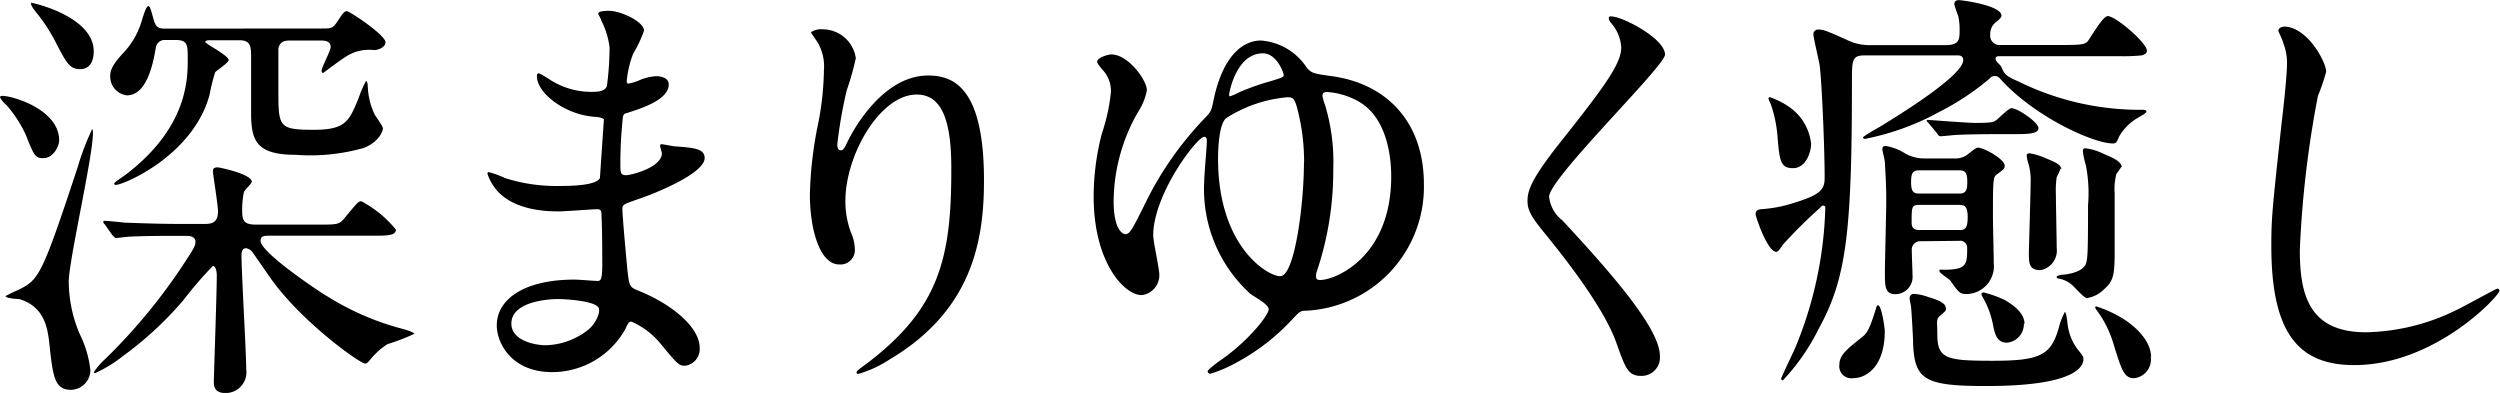
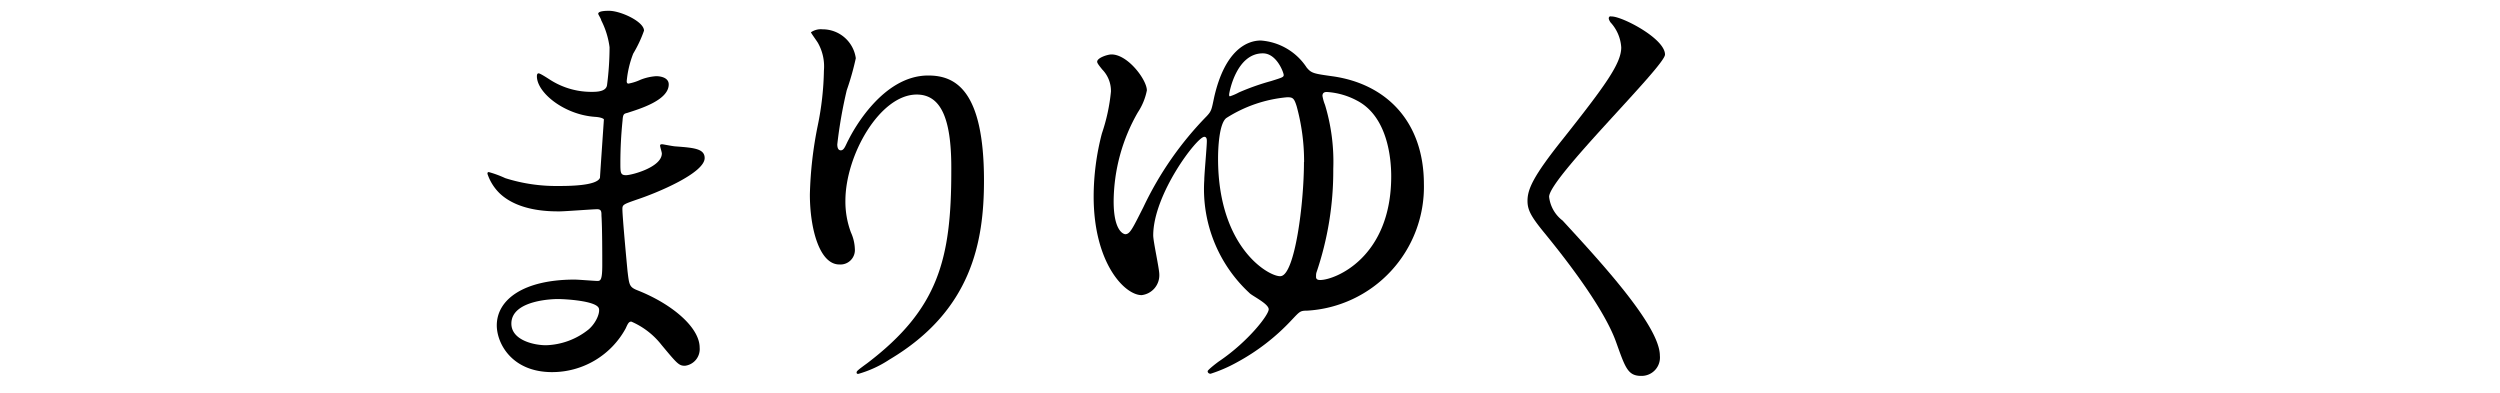
<svg xmlns="http://www.w3.org/2000/svg" viewBox="0 0 185.09 29.09">
  <title>tl_room_05</title>
  <g id="レイヤー_2" data-name="レイヤー 2">
    <g id="文字_写真" data-name="文字・写真">
-       <path d="M3.2,11.71c-.58,0-.67-.16-1.28-1.7A9,9,0,0,0,.48,7.78,1.82,1.82,0,0,1,0,7.2c0-.1.16-.1.19-.1.74,0,4.19,1,4.19,3.3C4.38,10.75,4,11.71,3.2,11.71ZM5.92,24.77a7.87,7.87,0,0,1,.77,2.62,1.46,1.46,0,0,1-1.44,1.47c-1.22,0-1.34-1-1.6-3.46-.13-1.15-.38-2.72-2.24-3.26-.16,0-1-.06-1-.22a11,11,0,0,1,1-.48c1.47-.77,1.66-.93,4.35-9.09A18.33,18.33,0,0,1,6.82,9.57c.06,0,.06.22.06.29,0,1.76-1.79,9.44-1.79,11A10,10,0,0,0,5.92,24.77Zm0-19.65c-.74,0-1-.45-1.76-1.92A12.43,12.43,0,0,0,2.69.93C2.59.8,2.3.45,2.3.29s.06-.06.13-.06,4.51,1,4.51,3.58C6.94,4.38,6.75,5.12,5.92,5.12ZM7.78,16.64c-.13-.13-.13-.16-.13-.19a.08.08,0,0,1,.1-.1c.22,0,1.22.1,1.41.13,1.57.06,2.91.1,4.42.1h1.5c.48,0,1.06,0,1.06-.93,0-.48-.38-2.78-.38-3s.19-.26.35-.26,2.53.51,2.53,1.06c0,.16-.54.61-.58.77a6.24,6.24,0,0,0-.13,1.41c0,.8.22,1,1.06,1h4.54c1.44,0,1.6,0,2-.51.93-1.12,1-1.22,1.22-1.22A8.22,8.22,0,0,1,29.31,17c0,.45-.64.45-1.73.45H19.93c-.32,0-.64,0-.64.38,0,.9,4.7,4,4.93,4.1a19.93,19.93,0,0,0,5.63,2.43c.22.06.83.26.83.35a14.28,14.28,0,0,1-2,.77,5.63,5.63,0,0,0-1.25,1.12c-.13.16-.26.32-.38.32-.42,0-4.77-3.14-7-6.3-.45-.64-1.15-1.66-1.34-1.92a.72.72,0,0,0-.48-.32c-.1,0-.35,0-.35.51,0,1.34.35,7.23.35,8.45a1.54,1.54,0,0,1-1.54,1.76c-.86,0-.86-.58-.86-.86s.22-6.56.22-7.81c0-.48-.13-.74-.29-.74a28.37,28.37,0,0,0-2.18,2.53A26,26,0,0,1,9.05,26.4a9.47,9.47,0,0,1-2,1.22c-.06,0-.1,0-.1-.06a4.77,4.77,0,0,1,.86-1,42.24,42.24,0,0,0,5.66-6.82c.93-1.41,1-1.54,1-1.86s-.35-.42-.61-.42c-1.5,0-3,0-4.26.06-.13,0-.9.1-1,.1s-.16-.1-.29-.22ZM23.84,2.11c.7,0,.8,0,1.18-.58s.48-.7.67-.7,2.85,1.76,2.85,2.3c0,.29-.35.54-.83.58a3.14,3.14,0,0,0-2.14.51c-.13.06-1.41,1-1.63,1.18-.1,0-.13-.06-.13-.16,0-.26.67-1.47.67-1.76C24.48,3,24,3,23.68,3H21.44c-.45,0-.74.13-.83.61v3c0,2.78,0,3,2.62,3,2.37,0,2.62-.64,3.33-2.37A7.33,7.33,0,0,1,27.1,6c.1,0,.13.32.13.42a5.3,5.3,0,0,0,.48,2c.06.16.64.9.64,1.09s-.29,1-1.41,1.44a14.41,14.41,0,0,1-5.06.51c-2.91,0-3.29-1.06-3.29-3.1V4.26c0-.77,0-1.28-.86-1.28H15.52c-.06,0-.32,0-.32.13s1.73,1,1.73,1.34c0,.19-.86.74-1,.9A14.11,14.11,0,0,0,15.52,7c-1.22,4.54-6.4,6.69-6.94,6.69,0,0-.13,0-.13-.1s.86-.64,1-.77c4.45-3.46,4.45-7,4.45-8.45,0-1.06,0-1.41-.93-1.41h-.74a.66.66,0,0,0-.7.61c-.19,1.09-.64,3.49-2.14,3.49A1.4,1.4,0,0,1,8.16,5.66c0-.41.1-.8.93-1.7a5.8,5.8,0,0,0,1.38-2.34C10.72.8,10.85.45,11,.45s.35,1,.45,1.22c.16.42.42.45.83.45Z" />
      <path d="M44.51,1.5c0-.1-.22-.42-.22-.48,0-.22.61-.22.8-.22.86,0,2.59.8,2.59,1.47a9.19,9.19,0,0,1-.8,1.7A7.48,7.48,0,0,0,46.4,6c0,.06,0,.19.13.19a3.76,3.76,0,0,0,.9-.29,3.84,3.84,0,0,1,1.15-.26c.32,0,.93.1.93.61,0,1.18-2.18,1.82-3.07,2.11-.26.06-.32.1-.35.58a31,31,0,0,0-.16,3.1c0,.74,0,.93.42.93S49,12.38,49,11.36c0-.1-.13-.48-.13-.58s.1-.1.16-.1.83.16,1,.16c1.31.1,2.14.16,2.14.86,0,1.12-3.55,2.59-5,3.07-1,.35-1.09.38-1.09.7,0,.61.35,4.29.38,4.61.13,1.06.13,1.18.8,1.44,2.5,1,4.54,2.72,4.54,4.22a1.24,1.24,0,0,1-1.09,1.34c-.45,0-.58-.16-1.73-1.54a5.71,5.71,0,0,0-2.24-1.73c-.19,0-.26.16-.42.51a6.2,6.2,0,0,1-5.44,3.23c-3,0-4.1-2.14-4.1-3.46,0-1.92,2-3.39,5.76-3.39.29,0,1.47.1,1.7.1s.35-.1.35-1.18c0-.64,0-2.78-.06-3.65,0-.29,0-.48-.32-.48s-2.37.16-2.78.16c-.74,0-3,0-4.41-1.31a3.59,3.59,0,0,1-.93-1.47c0-.06,0-.13.1-.13a8,8,0,0,1,1.22.45,12.44,12.44,0,0,0,3.87.58c.77,0,2.91,0,3.14-.61,0-.1.29-4.29.29-4.32s-.16-.16-.67-.19c-2.27-.16-4.29-1.79-4.29-3,0-.06,0-.22.13-.22s.8.45.9.51a5.65,5.65,0,0,0,3.1.86c.67,0,1-.16,1.06-.48a22.1,22.1,0,0,0,.19-2.82A6.1,6.1,0,0,0,44.51,1.5ZM41.28,22.14c-.06,0-3.42,0-3.42,1.82,0,1.22,1.66,1.6,2.56,1.6a5.28,5.28,0,0,0,3.17-1.18c.58-.51.86-1.28.74-1.57C44.1,22.27,41.86,22.14,41.28,22.14Z" />
      <path d="M67.87,7c-2.72,0-5.28,4.48-5.28,7.87A6.53,6.53,0,0,0,63,17.21a3.21,3.21,0,0,1,.29,1.22,1.07,1.07,0,0,1-1.15,1.15c-1.47,0-2.18-2.66-2.18-5.18a28.79,28.79,0,0,1,.58-5.09A21.83,21.83,0,0,0,61,5.22a3.54,3.54,0,0,0-.42-2c-.06-.13-.54-.77-.54-.83a1.3,1.3,0,0,1,.86-.22,2.48,2.48,0,0,1,2.46,2.14,20,20,0,0,1-.67,2.37,33.85,33.85,0,0,0-.7,4c0,.1,0,.45.26.45s.35-.38.58-.8c.35-.7,2.53-4.74,5.89-4.74,2,0,4.13,1.06,4.13,7.78,0,4.51-.9,9.63-7,13.25a8.24,8.24,0,0,1-2.3,1.06c-.06,0-.13,0-.13-.1s.06-.16.8-.7c5.25-4,6.21-7.68,6.21-14.21C70.46,9.12,69.82,7,67.87,7Z" />
      <path d="M96.74,5c.35.42.51.45,1.86.64,4,.54,6.82,3.33,6.82,8A9.18,9.18,0,0,1,96.77,23c-.51,0-.54.06-1.12.67a15.83,15.83,0,0,1-4.1,3.17,10.65,10.65,0,0,1-1.92.83c-.16,0-.22-.1-.22-.19s.7-.64.9-.77c2.11-1.44,3.62-3.39,3.62-3.81s-1.25-1-1.44-1.22a10.47,10.47,0,0,1-3.33-8.35c0-.45.19-2.46.19-2.88,0-.1,0-.32-.19-.32-.54,0-3.78,4.26-3.78,7.3,0,.45.45,2.46.45,2.88a1.48,1.48,0,0,1-1.31,1.54c-1.25,0-3.55-2.37-3.55-7.3a18.56,18.56,0,0,1,.61-4.67,13.66,13.66,0,0,0,.67-3.1,2.27,2.27,0,0,0-.64-1.63c-.26-.32-.38-.48-.38-.58,0-.29.77-.54,1.06-.54,1.22,0,2.62,1.89,2.62,2.66a4.53,4.53,0,0,1-.67,1.63,13.39,13.39,0,0,0-1.79,6.59c0,2.3.8,2.43.86,2.43.35,0,.54-.42,1.34-2a24.79,24.79,0,0,1,4.7-6.75c.35-.38.35-.48.54-1.38C90.69,3.68,92.35,3,93.34,3A4.43,4.43,0,0,1,96.74,5Zm-.19,7A15.42,15.42,0,0,0,96,7.87c-.19-.61-.29-.67-.7-.67a10,10,0,0,0-4.51,1.54c-.54.42-.61,2.27-.61,3,0,6.82,4,8.86,4.67,8.7C95.87,20.25,96.54,15.1,96.54,12ZM91,7c0,.06,0,.13.06.13a3.9,3.9,0,0,0,.67-.29A17.68,17.68,0,0,1,94.11,6c.83-.26.93-.29.93-.45s-.51-1.6-1.54-1.6C91.52,3.94,91,6.88,91,7Zm6.43,13.47c0,.22.13.26.32.26,1.06,0,5.25-1.63,5.25-7.68,0-1.12-.19-4.38-2.53-5.6a5.45,5.45,0,0,0-2.24-.64c-.22,0-.32.1-.32.29a3.22,3.22,0,0,0,.19.67,14.52,14.52,0,0,1,.61,4.74,23.36,23.36,0,0,1-1.25,7.68A.88.88,0,0,0,97.44,20.48Z" />
      <path d="M119.33,1.22c.77,0,3.94,1.63,3.94,2.82,0,.86-8.58,9.15-8.58,10.53a2.56,2.56,0,0,0,1,1.76c2.85,3.1,7.2,7.81,7.2,10a1.36,1.36,0,0,1-1.38,1.5c-1,0-1.18-.61-1.86-2.5-1-2.82-4.48-7.07-5.31-8.09-1-1.22-1.25-1.7-1.25-2.37,0-.86.42-1.82,2.59-4.54,3.17-4,4.35-5.63,4.35-6.82a3,3,0,0,0-.8-1.86c-.1-.16-.16-.29-.1-.38S119.23,1.22,119.33,1.22Z" />
-       <path d="M152.9,3.33c1.28,0,1.5-.06,1.7-.32s1.09-1.82,1.44-1.82c.61,0,2.91,2,2.91,2.56,0,.19-.16.29-.38.35a13.75,13.75,0,0,1-1.66.06H148c-.06,0-.26,0-.26.19s.38.48.42.58c.26.58.29.67,1.31,1.12a20.37,20.37,0,0,0,9.12,2.08c.16,0,.32,0,.32.13s-.42.32-.48.38a3.78,3.78,0,0,0-1.54,1.47c-.19.45-.22.51-.48.51-1.38,0-5.63-1.89-8.19-4.64-.22-.26-.32-.35-.54-.35a.46.46,0,0,0-.38.19,19.12,19.12,0,0,1-3.71,2.46,19.09,19.09,0,0,1-5.5,2s-.16,0-.16-.1,1.15-.74,1.31-.83c1.25-.77,6.11-3.74,6.11-4.9,0-.35-.32-.35-.42-.35h-6.82c-1,0-1,.29-1,2,0,11.17-.42,14.53-2.46,18.24A15.73,15.73,0,0,1,132,28.16a.14.14,0,0,1-.13-.13c0-.06.83-1.82,1-2.18a29,29,0,0,0,2.27-10.5.15.15,0,0,0-.16-.13.23.23,0,0,0-.19.13A36.59,36.59,0,0,0,132,18.11c-.1.16-.35.54-.48.54-.67,0-1.54-2.62-1.54-2.78,0-.35.26-.35.38-.38a10,10,0,0,0,2.27-.41c2.11-.64,2.46-1,2.46-1.92,0-2.24-.22-7.39-.38-8.38-.06-.35-.45-2-.45-2.21a.34.34,0,0,1,.38-.38c.38,0,.61.1,2.11.77a3.74,3.74,0,0,0,1.76.38h5.57c1,0,1-.48,1-1.06a4.32,4.32,0,0,0-.1-1.09,9,9,0,0,1-.29-.86c0-.26.16-.32.35-.32s3.14.38,3.14,1.15c0,.13-.13.26-.48.54a1.09,1.09,0,0,0-.35.86.69.69,0,0,0,.77.77Zm-18.81,7.26c0,.74-.42,1.86-1.34,1.86s-1-.51-1.15-2.34a9.43,9.43,0,0,0-.51-2.43,2,2,0,0,1-.16-.38c0-.1.06-.1.13-.1a6.11,6.11,0,0,1,1.44.74A3.81,3.81,0,0,1,134.08,10.59ZM137.18,28a.89.89,0,0,1-1-1c0-.74.61-1.18,1.63-2,.48-.35.64-.77,1.09-2.18,0-.06.06-.22.13-.22.29,0,.51,1.73.51,1.89C139.55,27.07,138.24,28,137.18,28Zm5-10.14a.62.62,0,0,0-.64.67c0,.29.06,1.7.06,2a1.28,1.28,0,0,1-1.28,1.25c-.77,0-.77-.61-.77-1.6,0-.74.1-4.45.1-5.28,0-1.28-.06-2.11-.1-2.88,0-.16-.19-.83-.19-1s.16-.22.22-.22a3.89,3.89,0,0,1,1.5.58,2.91,2.91,0,0,0,1.47.35h2.11a1.52,1.52,0,0,0,.86-.19c.13-.06.74-.61.9-.61.48,0,2,.86,2,1.34,0,.22-.1.29-.58.64-.29.19-.29.48-.29,3.2,0,.48.06,2.85.06,3.39a2.06,2.06,0,0,1-2,2.27c-.51,0-.58-.1-1.22-1-.1-.13-.8-.54-.8-.7s0-.1.35-.1c1.7,0,1.7-.42,1.7-1.63a.51.51,0,0,0-.58-.51Zm1.89,4.93c0,.22,0,.22-.38.54s-.26.38-.26,1.38c0,1.86.64,2,4.13,2s4.29-.42,4.86-2.43a5.47,5.47,0,0,1,.45-1.18c.1,0,.16.54.19.74a3.9,3.9,0,0,0,.74,2c.42.51.45.58.45.74,0,.38-.22,2-7.17,2-4.51,0-5.34-.42-5.44-3.14,0-.45-.13-2.62-.16-2.78s-.1-.48-.1-.58a.31.31,0,0,1,.35-.32,3.7,3.7,0,0,1,1,.22C143.36,22.17,144.06,22.4,144.06,22.81Zm-2-10.18c-.48,0-.58.26-.58.86s.1.86.58.86h3c.48,0,.58-.26.58-.86s-.1-.86-.58-.86Zm3,4.42c.35,0,.61-.06.61-.93s-.26-.93-.61-.93h-3c-.54,0-.54.19-.54,1.28,0,.19,0,.58.54.58Zm3.3-7.1c-2.82,0-3.71.06-4,.1l-.67.06c-.13,0-.19-.06-.29-.22l-.61-.74c-.13-.13-.16-.16-.16-.19s.06-.06.13-.06,2.91.22,3.46.22c1.25,0,1.34-.06,1.54-.19s.93-.9,1.15-.9c.48,0,2,1.06,2,1.47s-.67.45-1.73.45Zm1.47,14a1.38,1.38,0,0,1-1.25,1.44c-.77,0-.9-.64-1.06-1.44a6.51,6.51,0,0,0-.7-1.86c-.13-.22-.13-.26-.13-.32s.1-.1.16-.1a8.25,8.25,0,0,1,1.6.58C149,22.56,149.89,23.13,149.89,24Zm2.72-11.46a3.86,3.86,0,0,1-.29.64,7.07,7.07,0,0,0-.06,1.31c0,.61.06,3.36.06,3.94A1.47,1.47,0,0,1,151.07,20c-.83,0-.86-.48-.86-1.25,0-.38.13-4.45.13-5.22a4.43,4.43,0,0,0-.16-1.41,2.24,2.24,0,0,1-.13-.64c0-.1.13-.13.22-.13a4.66,4.66,0,0,1,1.15.35C152,11.94,152.61,12.16,152.61,12.54Zm4.48-.13c0,.1-.32.48-.35.54a4.49,4.49,0,0,0-.13,1.44c0,.7,0,3.81,0,4.45,0,1.66-.13,2.08-.8,2.66a2.29,2.29,0,0,1-1.25.64c-.22,0-.9-.8-1.06-.93a2,2,0,0,0-1-.51c-.1,0-.19-.06-.19-.13s.32-.16.38-.16c.38,0,1.5-.19,1.76-.74.16-.35.19-.77.19-4.42a10.63,10.63,0,0,0-.16-2.94,6.52,6.52,0,0,1-.22-1c0-.16,0-.26.19-.26a4,4,0,0,1,1.28.38C156.41,11.68,157.09,11.94,157.09,12.42Zm2.18,14A1.39,1.39,0,0,1,158,28c-.74,0-.93-.61-1.5-2.46a8.19,8.19,0,0,0-1.12-2.37,2.6,2.6,0,0,1-.26-.38.08.08,0,0,1,.1-.1,9,9,0,0,1,2.11,1C157.89,24.06,159.26,25.12,159.26,26.46Z" />
-       <path d="M172.22,5.31a14.61,14.61,0,0,1-.61,1.79,77,77,0,0,0-1.34,11.39c0,3.23.61,6.11,4.9,6.11a15.76,15.76,0,0,0,6.72-1.66c.48-.22,2.91-1.57,3-1.57a.15.15,0,0,1,.16.16c0,.35-4.74,5.5-10.75,5.5-4.16,0-6.14-2.4-6.14-8.83,0-2,.06-2.62.74-8.9.13-1.06.42-3.68.42-4.58a4,4,0,0,0-.29-1.57c0-.1-.35-.83-.35-.86,0-.22.26-.32.45-.32C170.82,2,172.22,4.58,172.22,5.31Z" />
    </g>
  </g>
</svg>